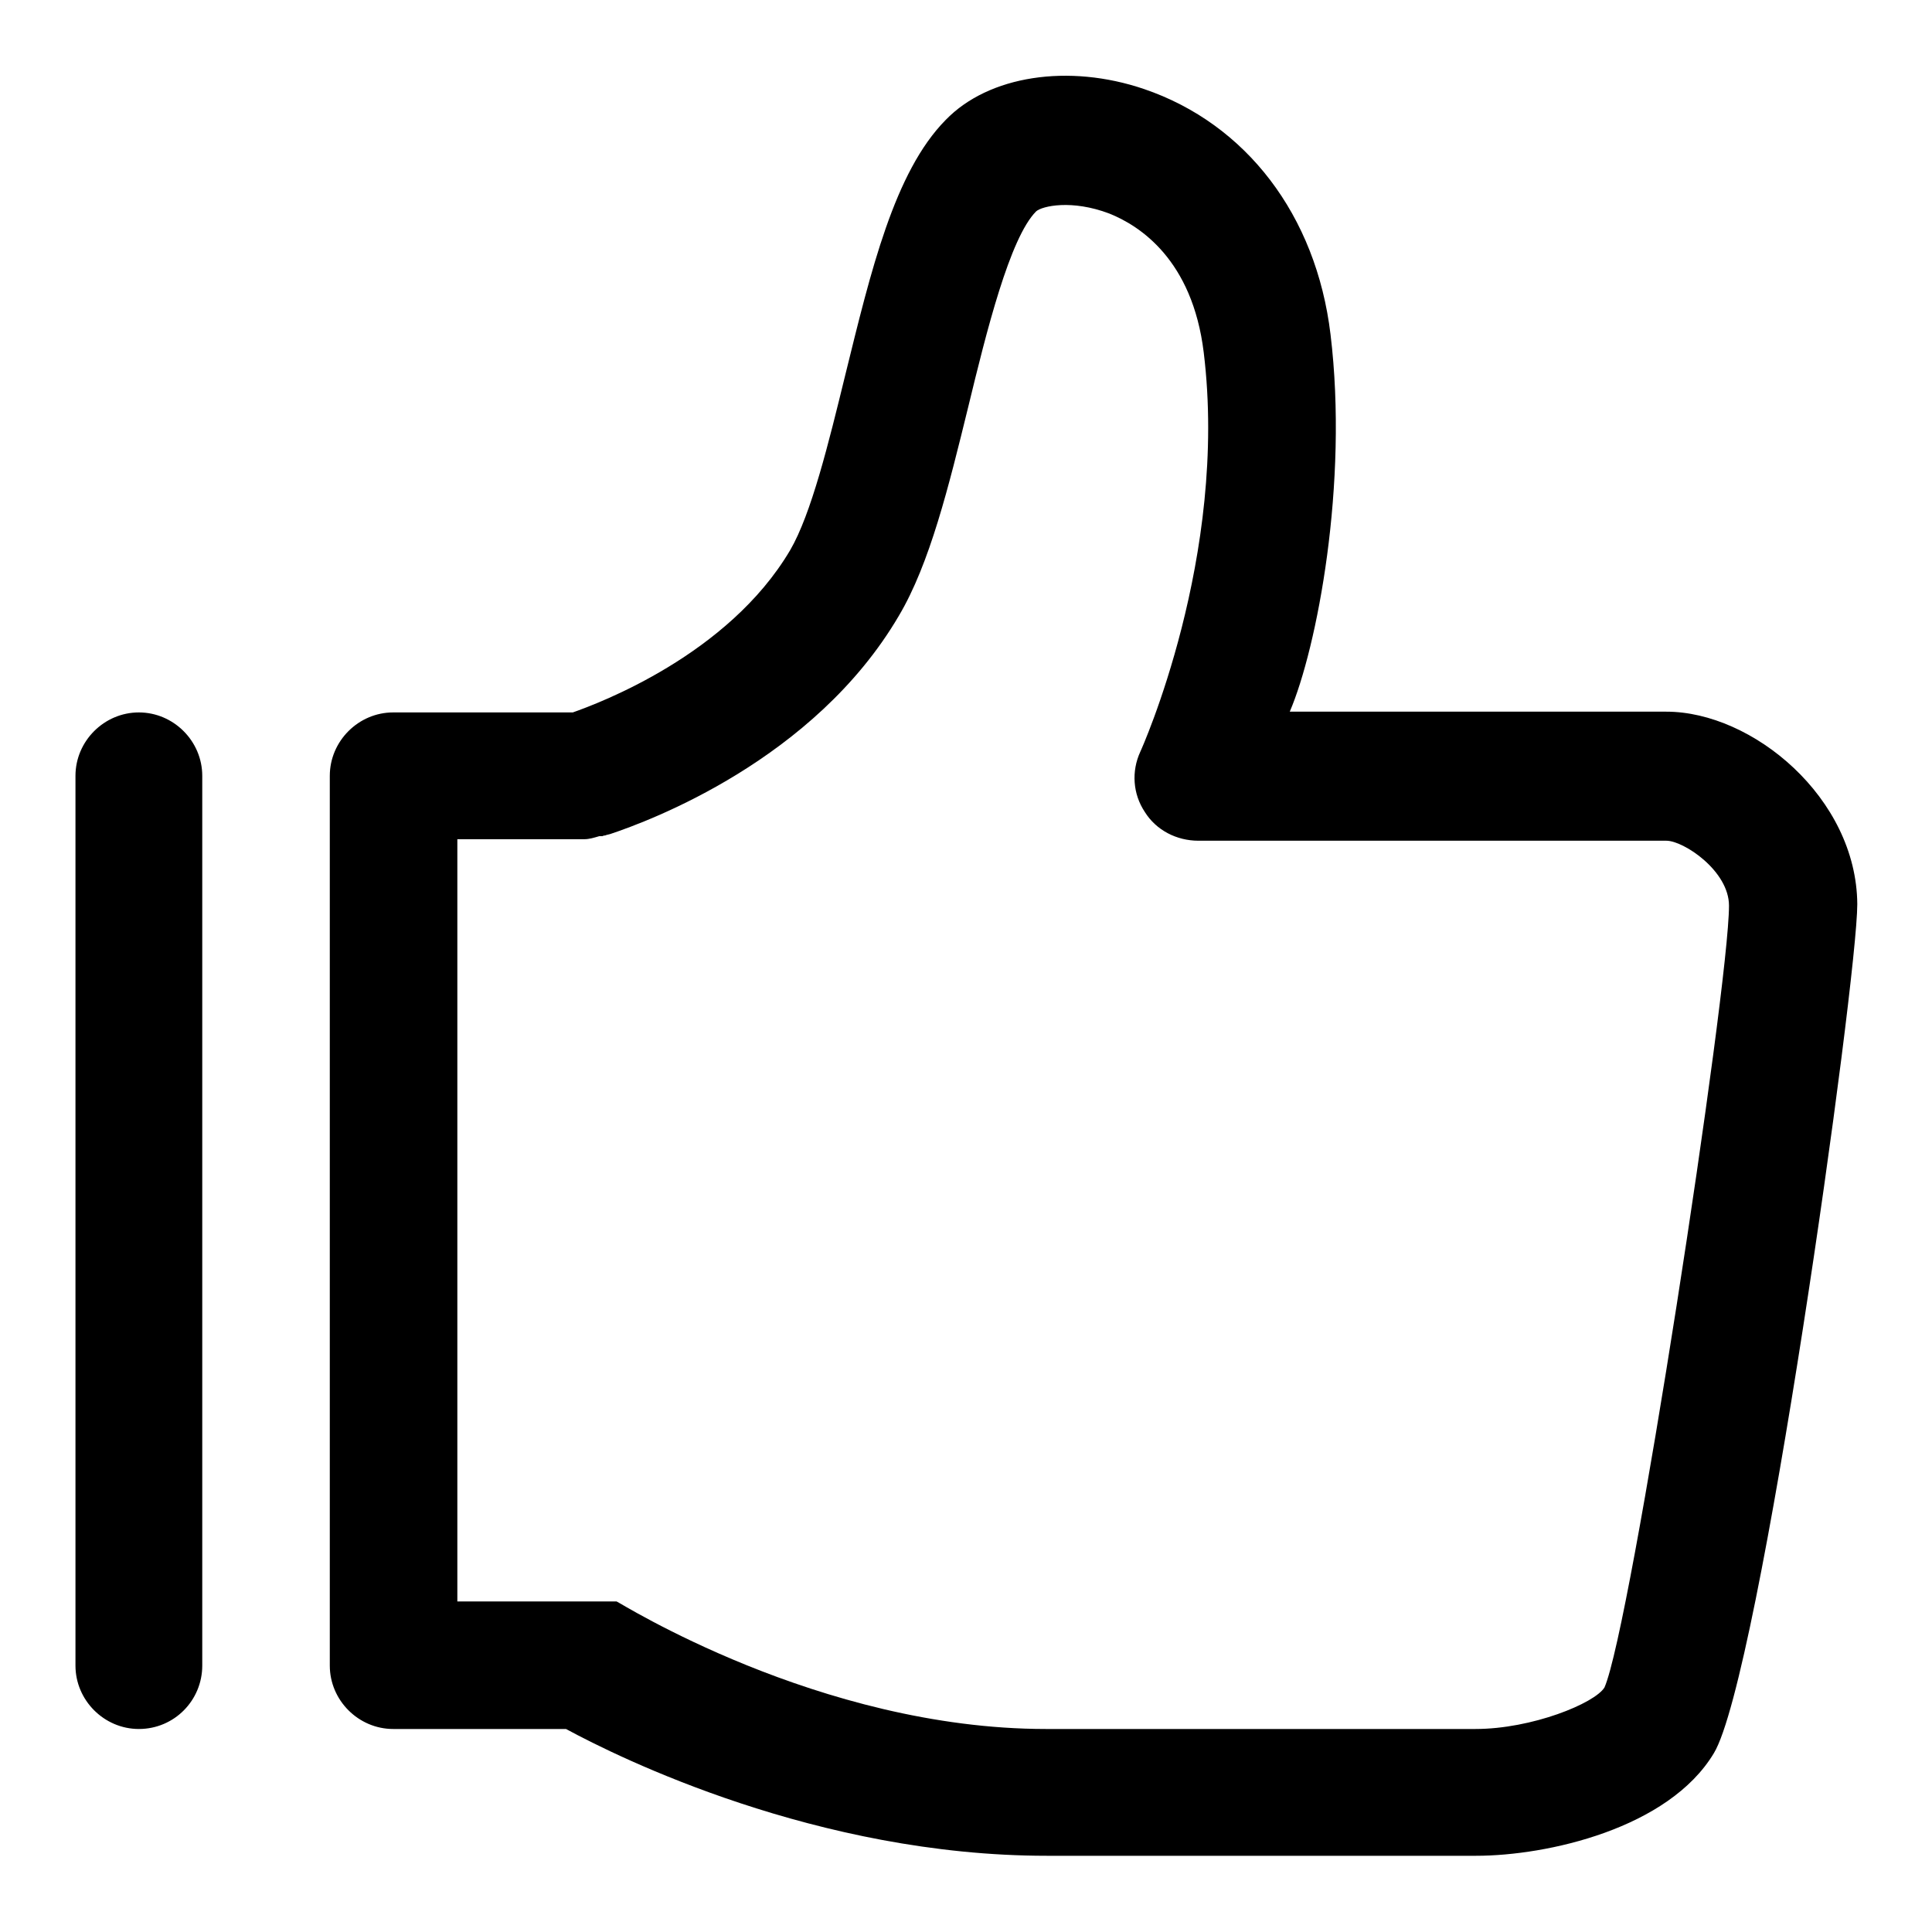
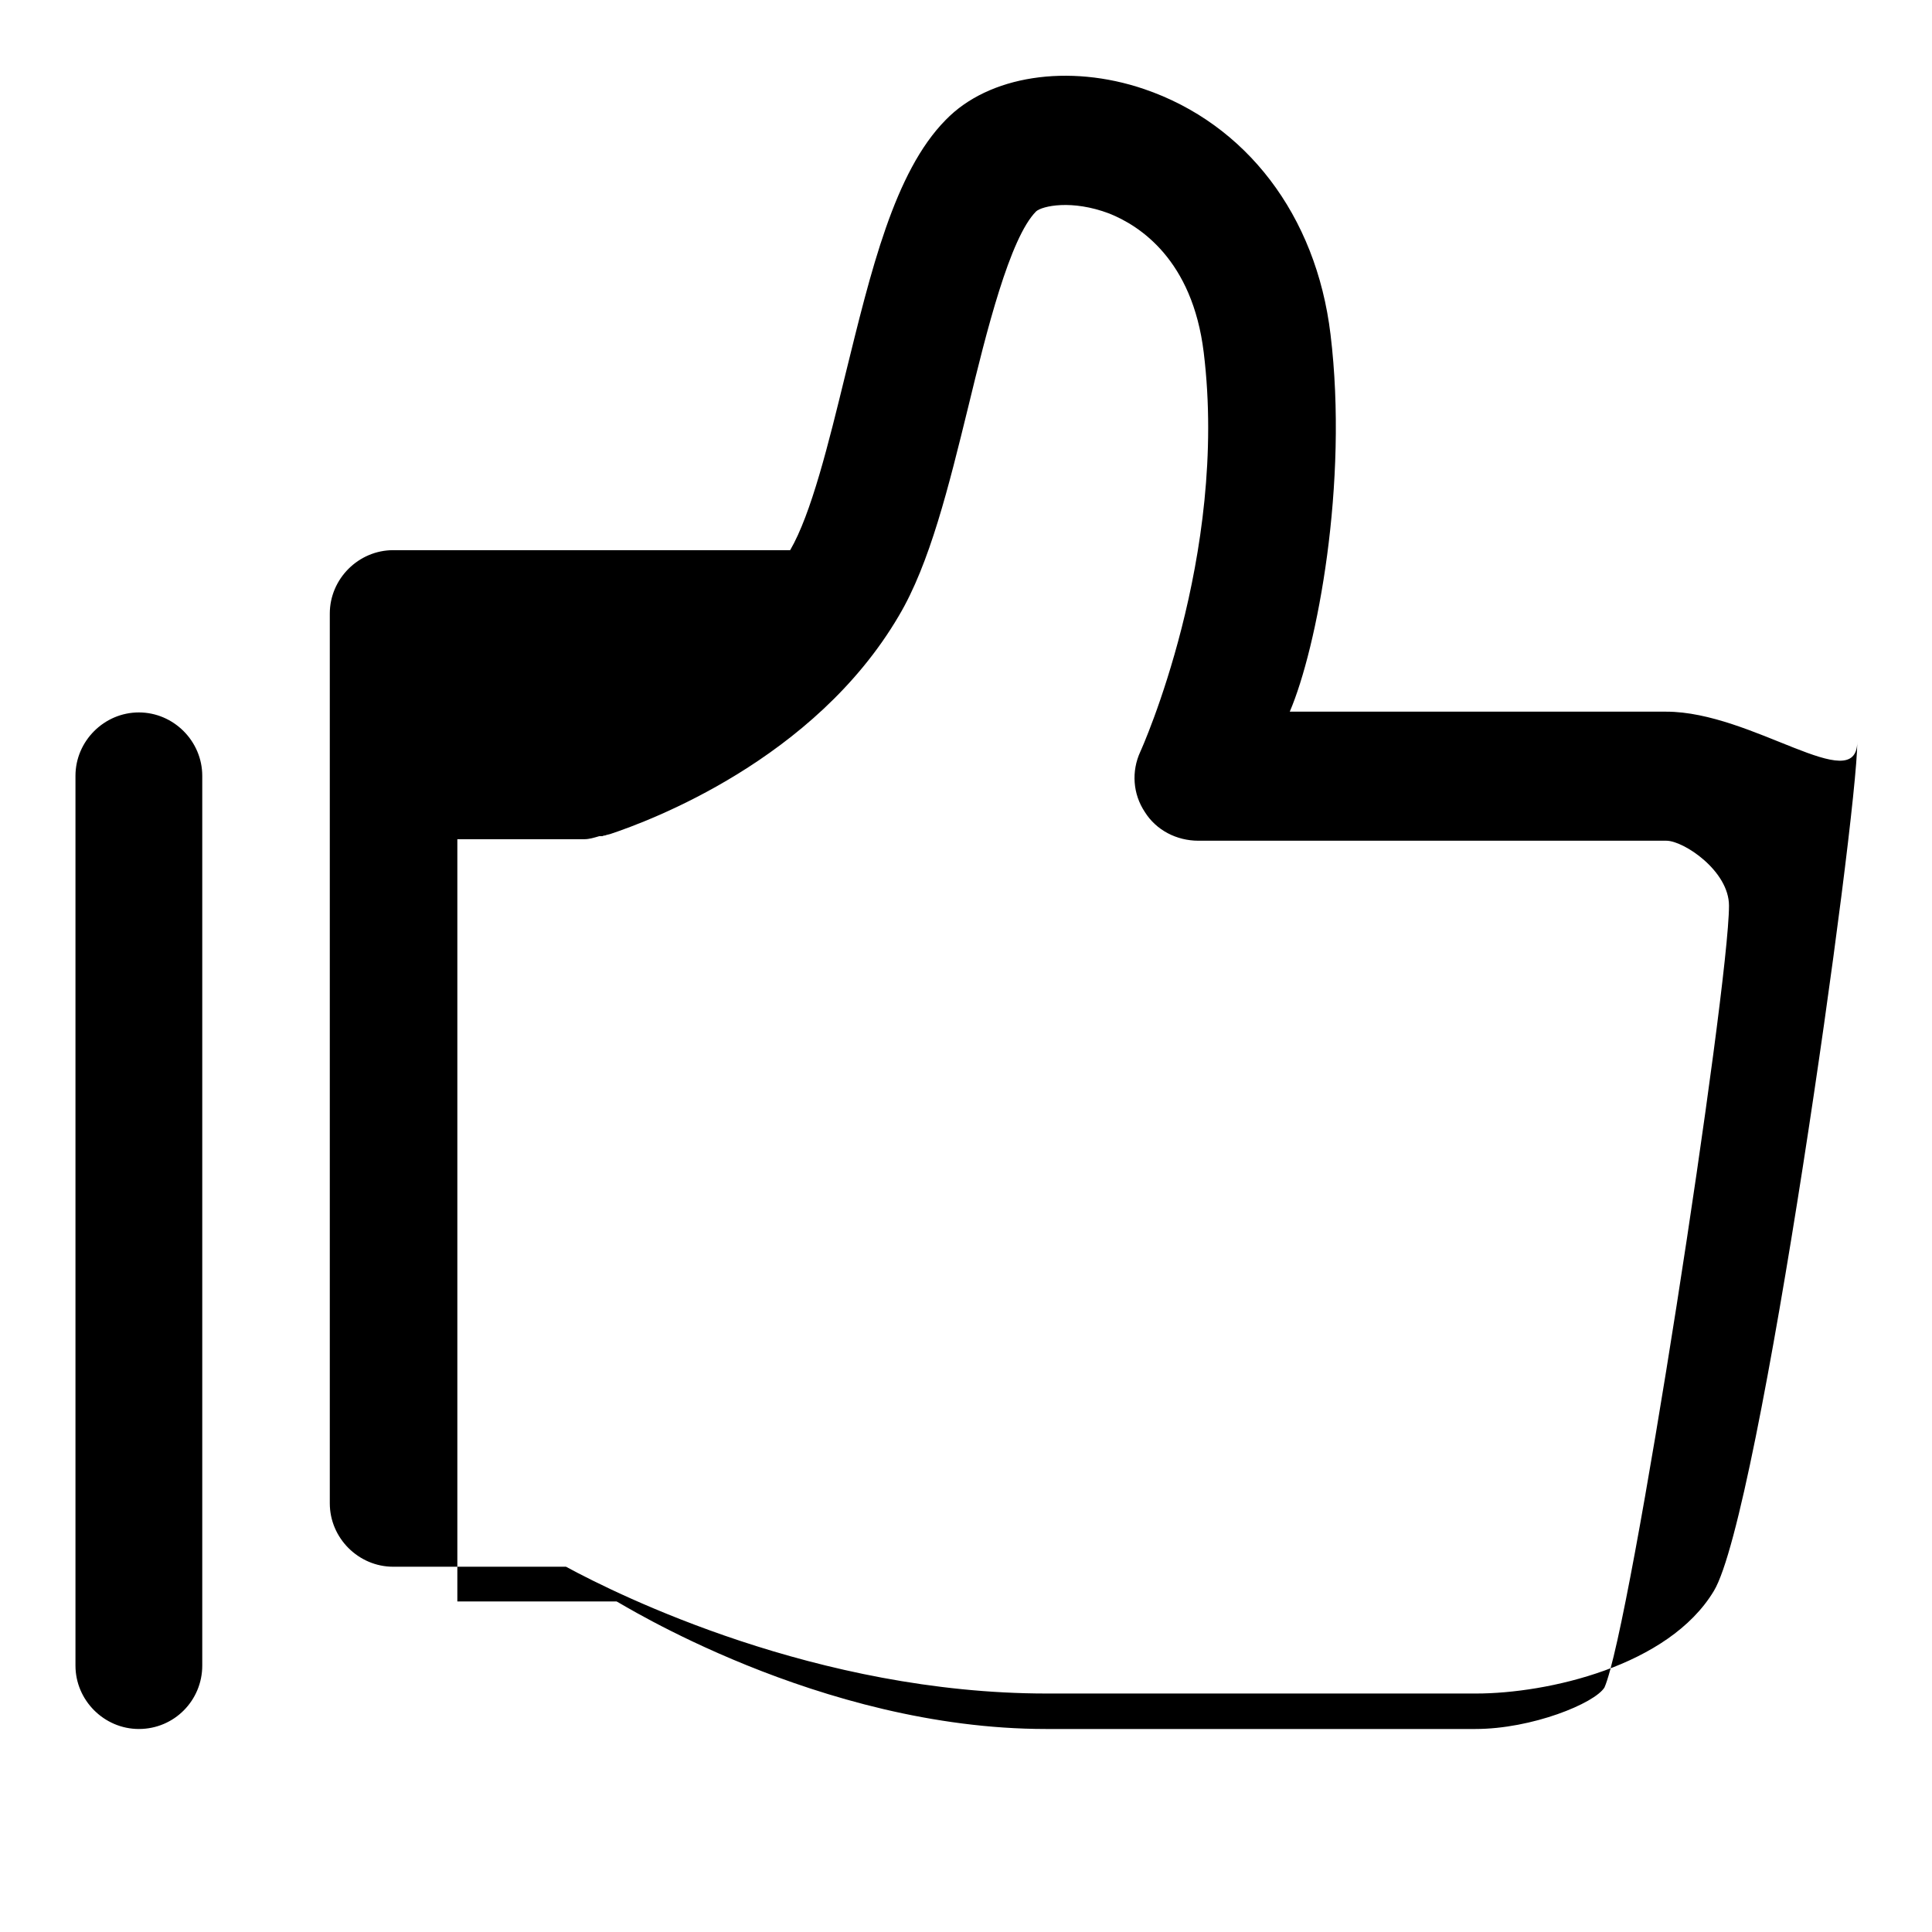
<svg xmlns="http://www.w3.org/2000/svg" version="1.1" x="0px" y="0px" viewBox="0 0 256 256" enable-background="new 0 0 256 256" xml:space="preserve">
  <g>
    <g>
-       <path fill="#000000" d="M18.4,229.1c-4.6,0-8.4-3.8-8.4-8.4V102.8c0-4.6,3.8-8.4,8.4-8.4c4.6,0,8.4,3.8,8.4,8.4v117.9C26.8,225.3,23.1,229.1,18.4,229.1z M220.8,94.3h-49.9c3.6-8.4,7.8-30.2,5.4-50c-1.9-15.8-11.2-27.9-24.7-32.5c-10-3.4-20.6-1.8-26.3,4.1c-6.8,6.9-9.9,20-13.3,33.8c-2.2,9-4.5,18.4-7.3,23.2c-8.2,13.9-25.4,20.3-28.8,21.5H52.1c-4.6,0-8.4,3.8-8.4,8.4v117.9c0,4.6,3.8,8.4,8.4,8.4H75c7,3.8,33.3,16.8,63.7,16.8h56.9c9.4,0,25.5-3.6,31.5-13.6c6.1-10.1,19-102.3,19-112.5C246,105.7,232.2,94.3,220.8,94.3z M212.6,223.6c-1.3,2.1-9.6,5.5-17.1,5.5h-56.9c-30.1,0-56.7-16.9-56.9-16.9l0,0c-1.3,0-2.6,0-4.2,0H60.6V111.2h16.8c0.7,0,1.3-0.2,2-0.4c0.1,0,0.3,0,0.4,0c0,0,0.2-0.1,0.4-0.1c0.2-0.1,0.4-0.1,0.7-0.2c5.1-1.7,27-9.8,38.2-28.9c4.1-6.9,6.6-17.1,9.2-27.7c2.4-9.9,5.5-22.4,9-25.9c0.8-0.7,4.7-1.6,9.7,0.3c4,1.6,11,6.1,12.5,18.4c3.3,27-8.3,52.7-8.4,52.9c-1.2,2.6-1,5.6,0.6,8c1.5,2.4,4.2,3.8,7.1,3.8h62c2.3,0,8.3,4,8.3,8.6C229.1,131,216.1,215.7,212.6,223.6z" />
+       <path fill="#000000" d="M18.4,229.1c-4.6,0-8.4-3.8-8.4-8.4V102.8c0-4.6,3.8-8.4,8.4-8.4c4.6,0,8.4,3.8,8.4,8.4v117.9C26.8,225.3,23.1,229.1,18.4,229.1z M220.8,94.3h-49.9c3.6-8.4,7.8-30.2,5.4-50c-1.9-15.8-11.2-27.9-24.7-32.5c-10-3.4-20.6-1.8-26.3,4.1c-6.8,6.9-9.9,20-13.3,33.8c-2.2,9-4.5,18.4-7.3,23.2H52.1c-4.6,0-8.4,3.8-8.4,8.4v117.9c0,4.6,3.8,8.4,8.4,8.4H75c7,3.8,33.3,16.8,63.7,16.8h56.9c9.4,0,25.5-3.6,31.5-13.6c6.1-10.1,19-102.3,19-112.5C246,105.7,232.2,94.3,220.8,94.3z M212.6,223.6c-1.3,2.1-9.6,5.5-17.1,5.5h-56.9c-30.1,0-56.7-16.9-56.9-16.9l0,0c-1.3,0-2.6,0-4.2,0H60.6V111.2h16.8c0.7,0,1.3-0.2,2-0.4c0.1,0,0.3,0,0.4,0c0,0,0.2-0.1,0.4-0.1c0.2-0.1,0.4-0.1,0.7-0.2c5.1-1.7,27-9.8,38.2-28.9c4.1-6.9,6.6-17.1,9.2-27.7c2.4-9.9,5.5-22.4,9-25.9c0.8-0.7,4.7-1.6,9.7,0.3c4,1.6,11,6.1,12.5,18.4c3.3,27-8.3,52.7-8.4,52.9c-1.2,2.6-1,5.6,0.6,8c1.5,2.4,4.2,3.8,7.1,3.8h62c2.3,0,8.3,4,8.3,8.6C229.1,131,216.1,215.7,212.6,223.6z" />
    </g>
  </g>
</svg>